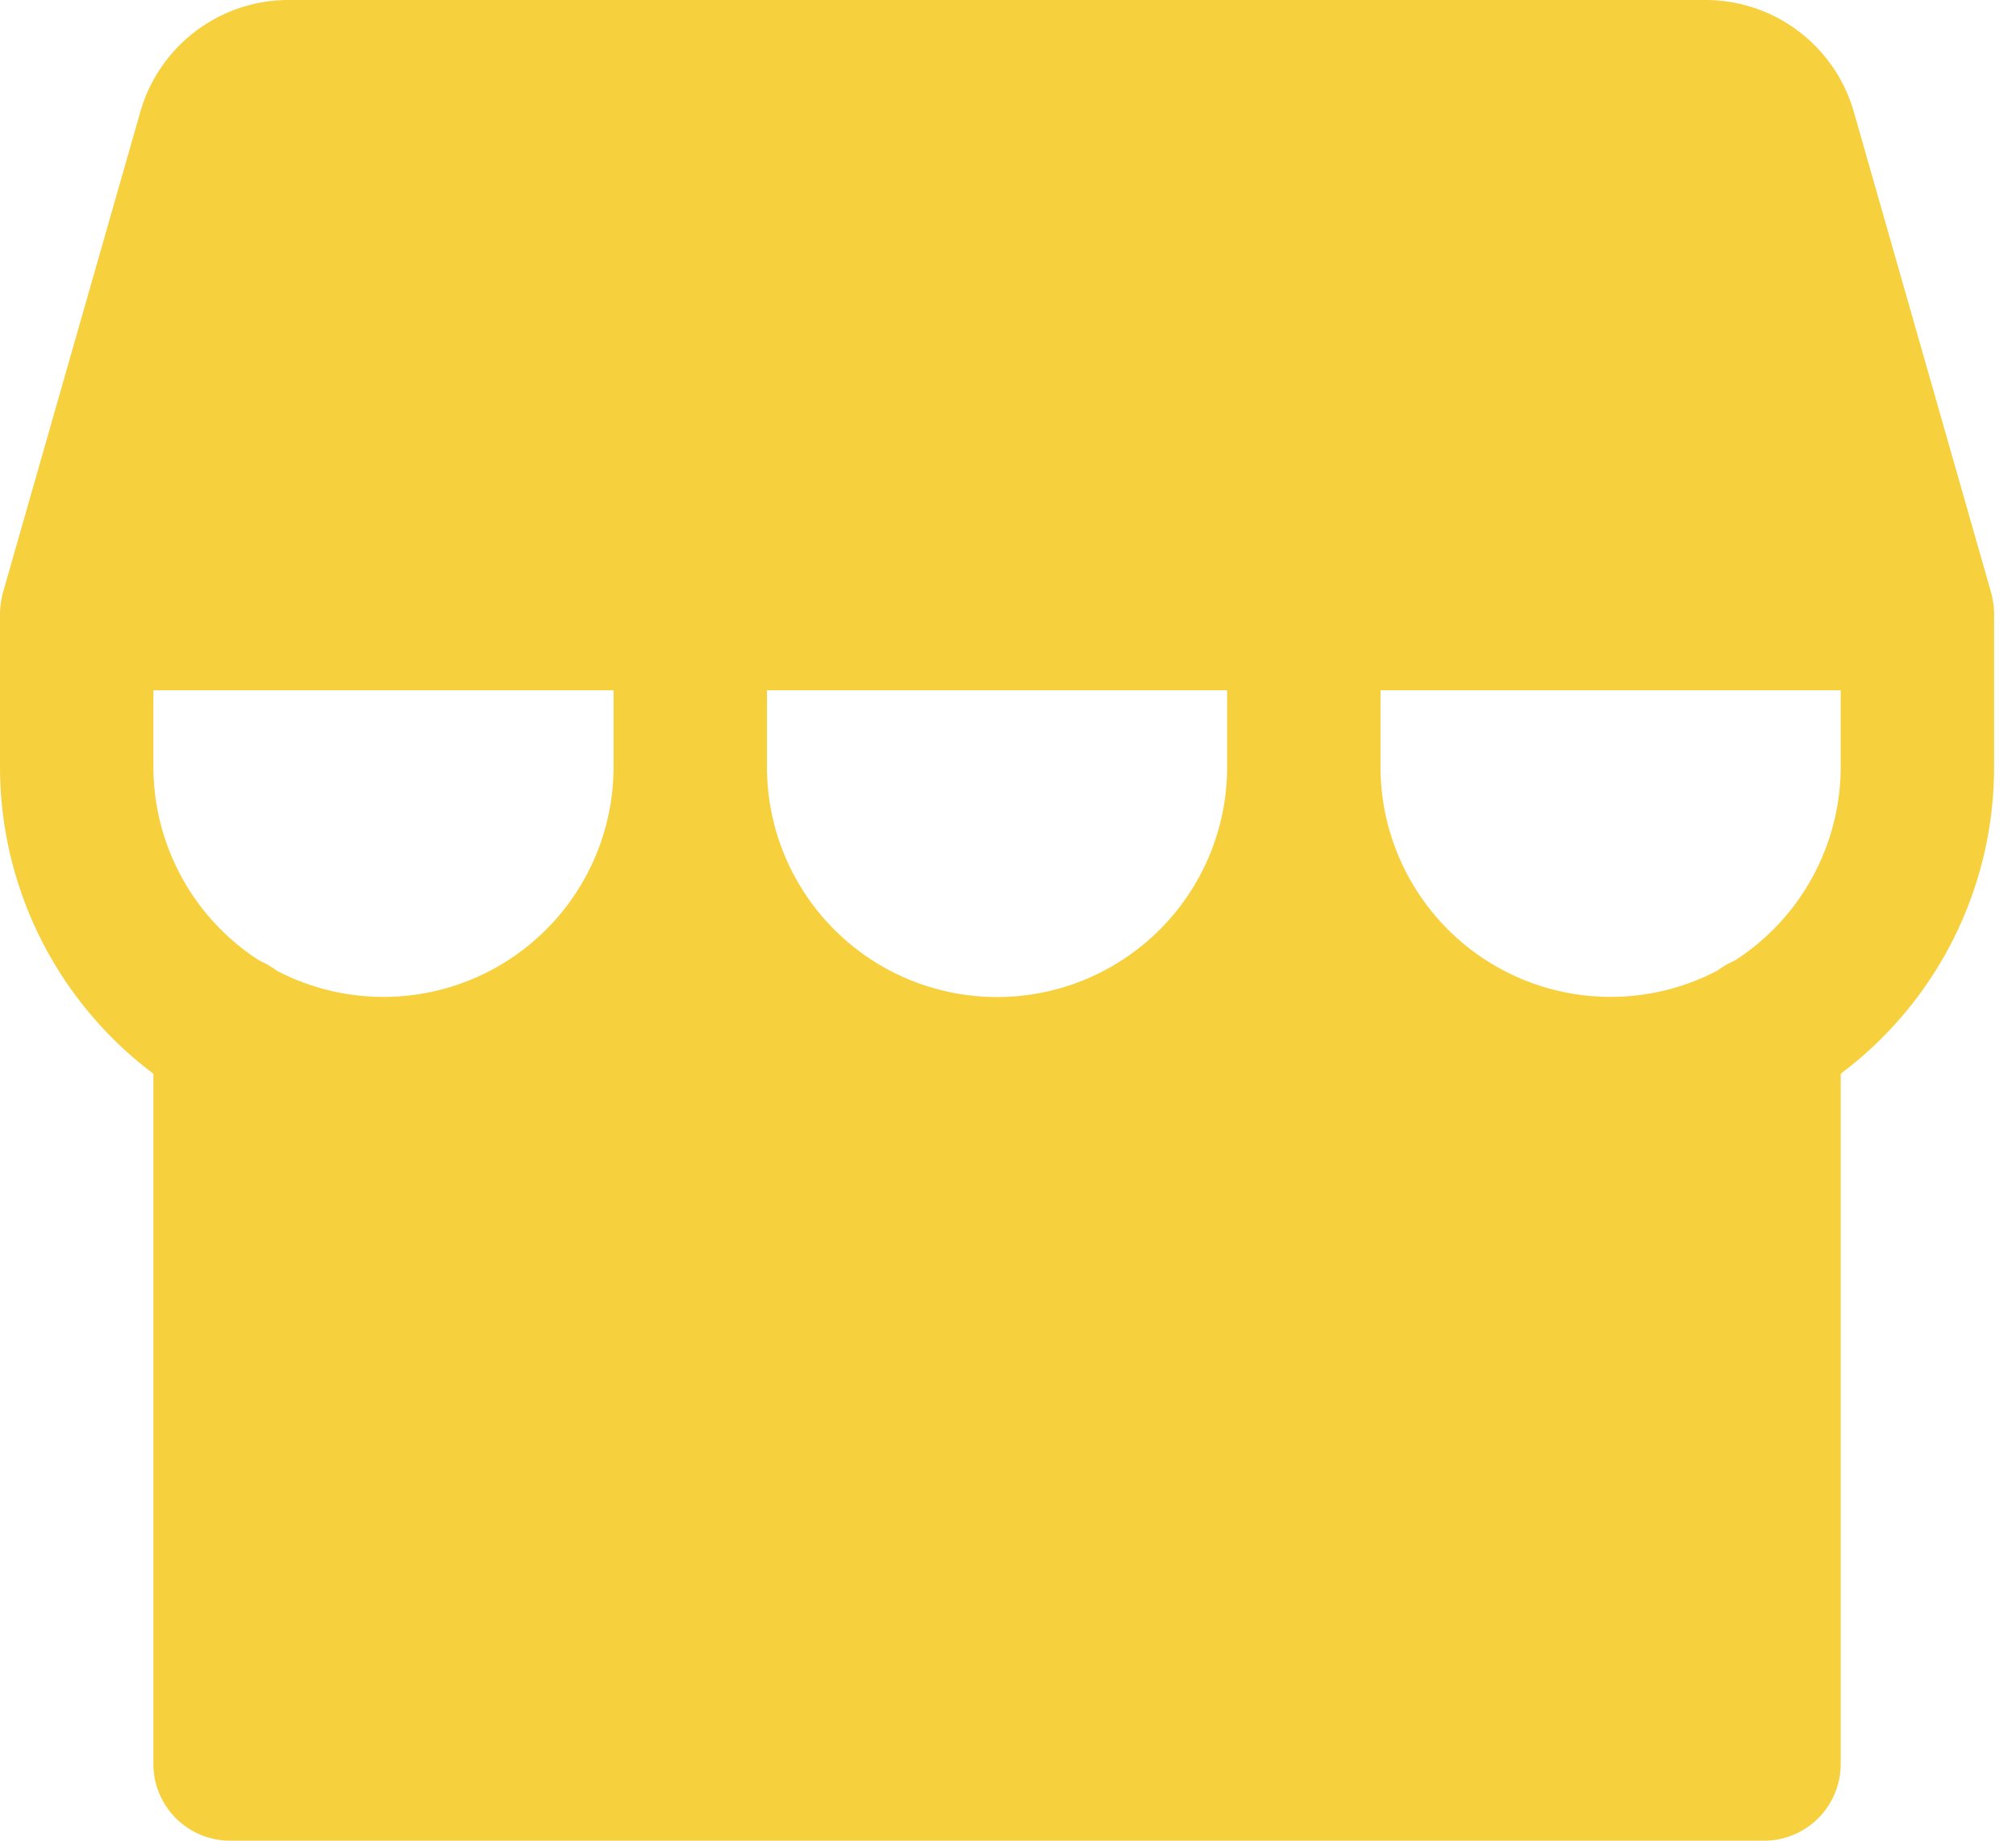
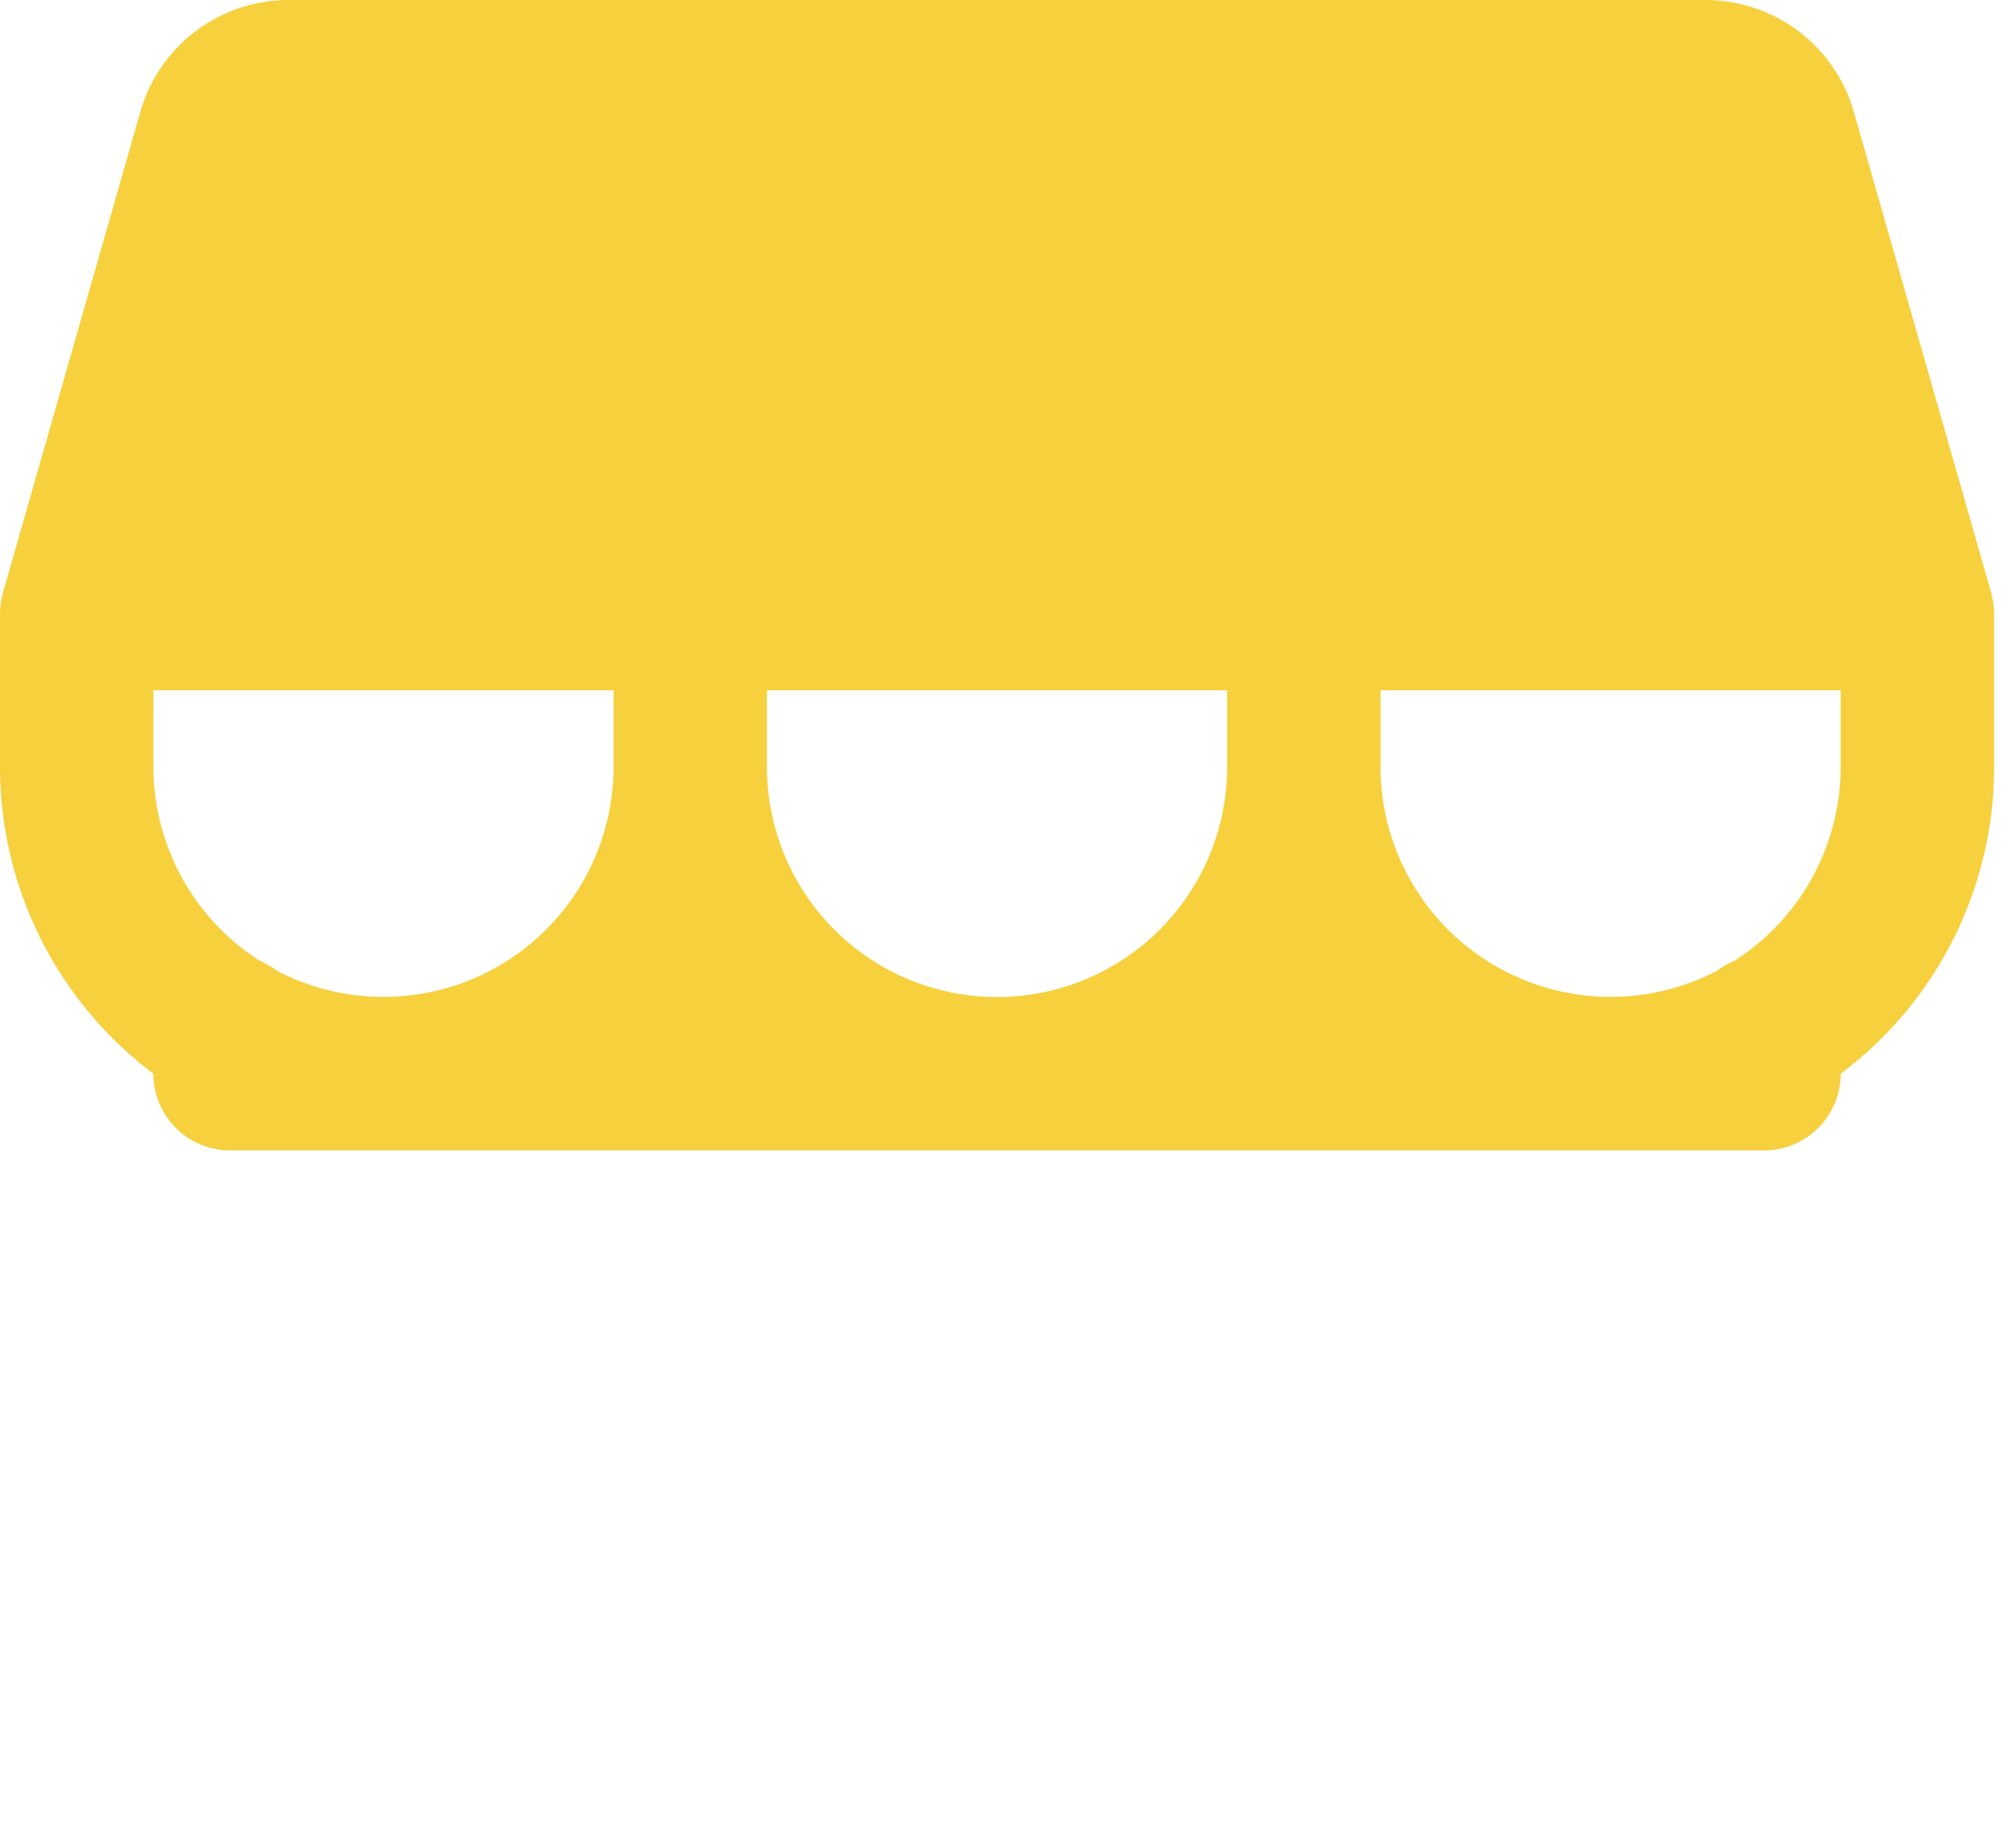
<svg xmlns="http://www.w3.org/2000/svg" width="23" height="21" fill="none" viewBox="0 0 23 21">
-   <path fill="#f7d03e" d="m22.716 6.76-1.568-5.49A1.76 1.76 0 0 0 19.468 0H3.282a1.76 1.76 0 0 0-1.679 1.269L.034 6.76A1 1 0 0 0 0 7v1.75a4.38 4.38 0 0 0 1.75 3.5v7.875a.875.875 0 0 0 .875.875h17.5a.875.875 0 0 0 .875-.875V12.25a4.37 4.37 0 0 0 1.75-3.5V7a1 1 0 0 0-.034-.24M7 8.75a2.625 2.625 0 0 1-3.841 2.325 1 1 0 0 0-.2-.116A2.63 2.63 0 0 1 1.75 8.75v-.875H7zm7 0a2.625 2.625 0 0 1-5.25 0v-.875H14zm7 0a2.63 2.63 0 0 1-1.21 2.21 1 1 0 0 0-.198.114A2.625 2.625 0 0 1 15.75 8.75v-.875H21z" />
+   <path fill="#f7d03e" d="m22.716 6.76-1.568-5.49A1.76 1.76 0 0 0 19.468 0H3.282a1.76 1.76 0 0 0-1.679 1.269L.034 6.76A1 1 0 0 0 0 7v1.75a4.38 4.38 0 0 0 1.75 3.5a.875.875 0 0 0 .875.875h17.5a.875.875 0 0 0 .875-.875V12.25a4.37 4.37 0 0 0 1.75-3.5V7a1 1 0 0 0-.034-.24M7 8.75a2.625 2.625 0 0 1-3.841 2.325 1 1 0 0 0-.2-.116A2.63 2.63 0 0 1 1.75 8.75v-.875H7zm7 0a2.625 2.625 0 0 1-5.25 0v-.875H14zm7 0a2.63 2.63 0 0 1-1.21 2.21 1 1 0 0 0-.198.114A2.625 2.625 0 0 1 15.75 8.75v-.875H21z" />
</svg>